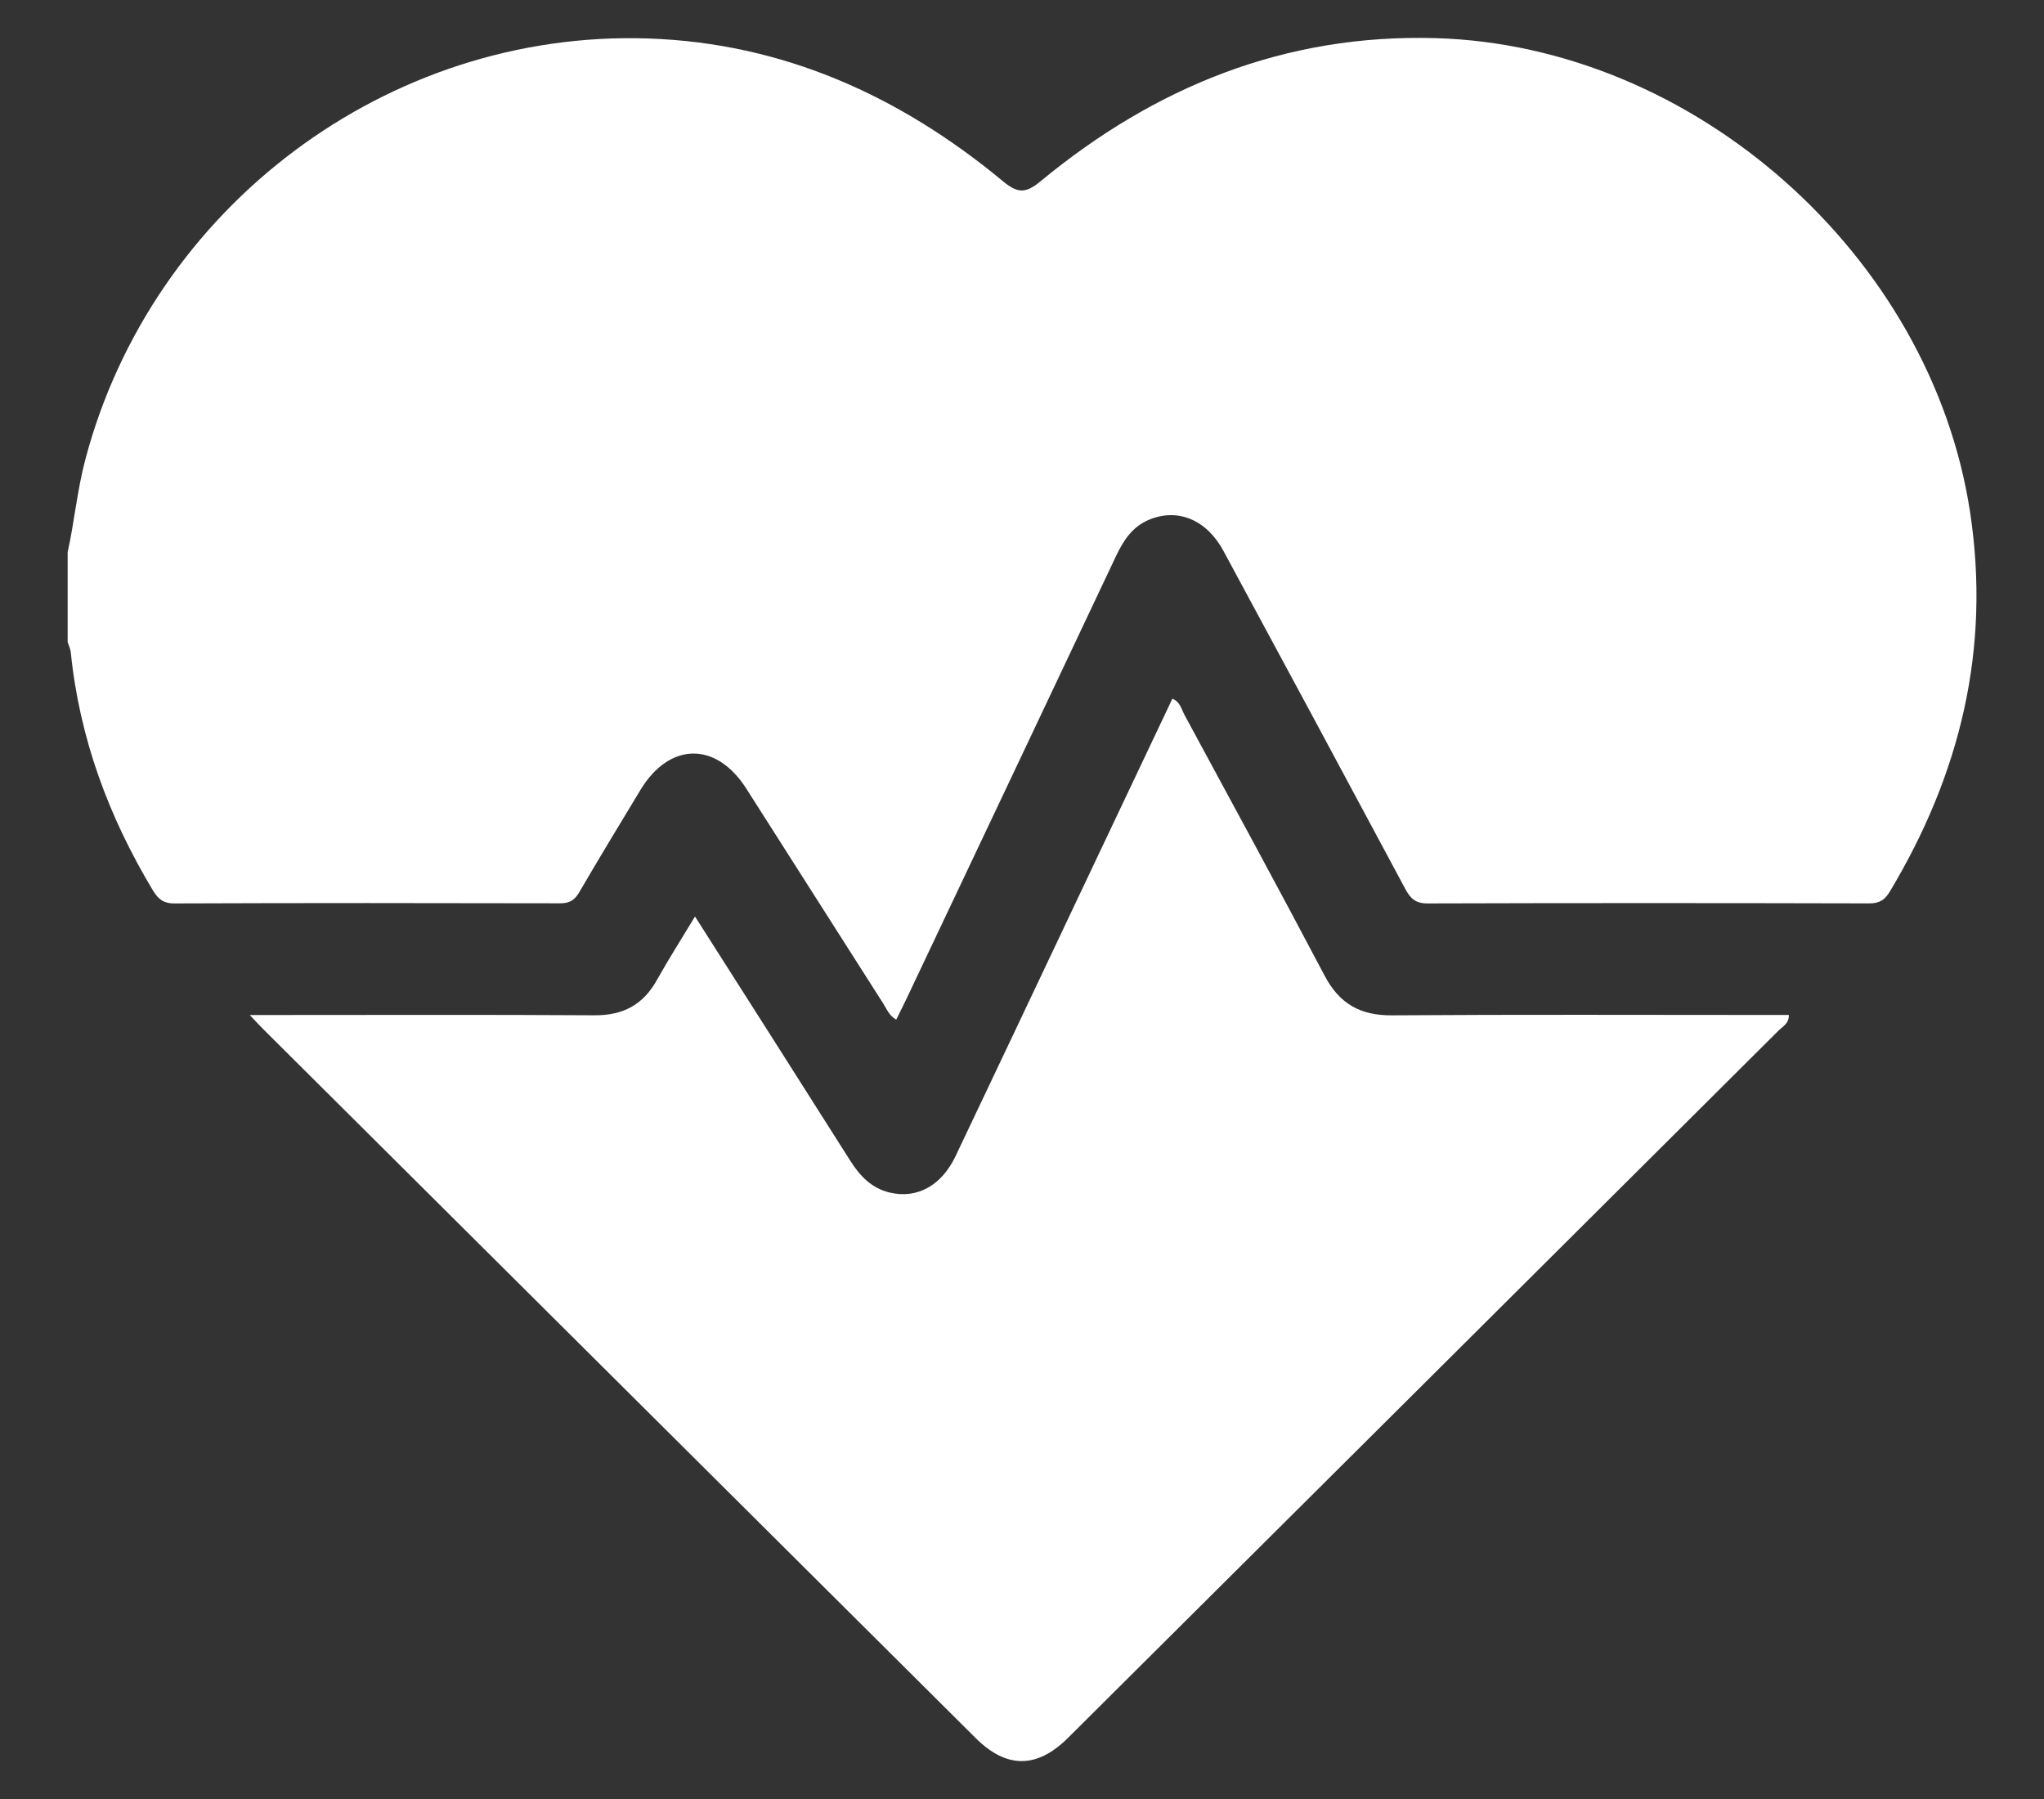
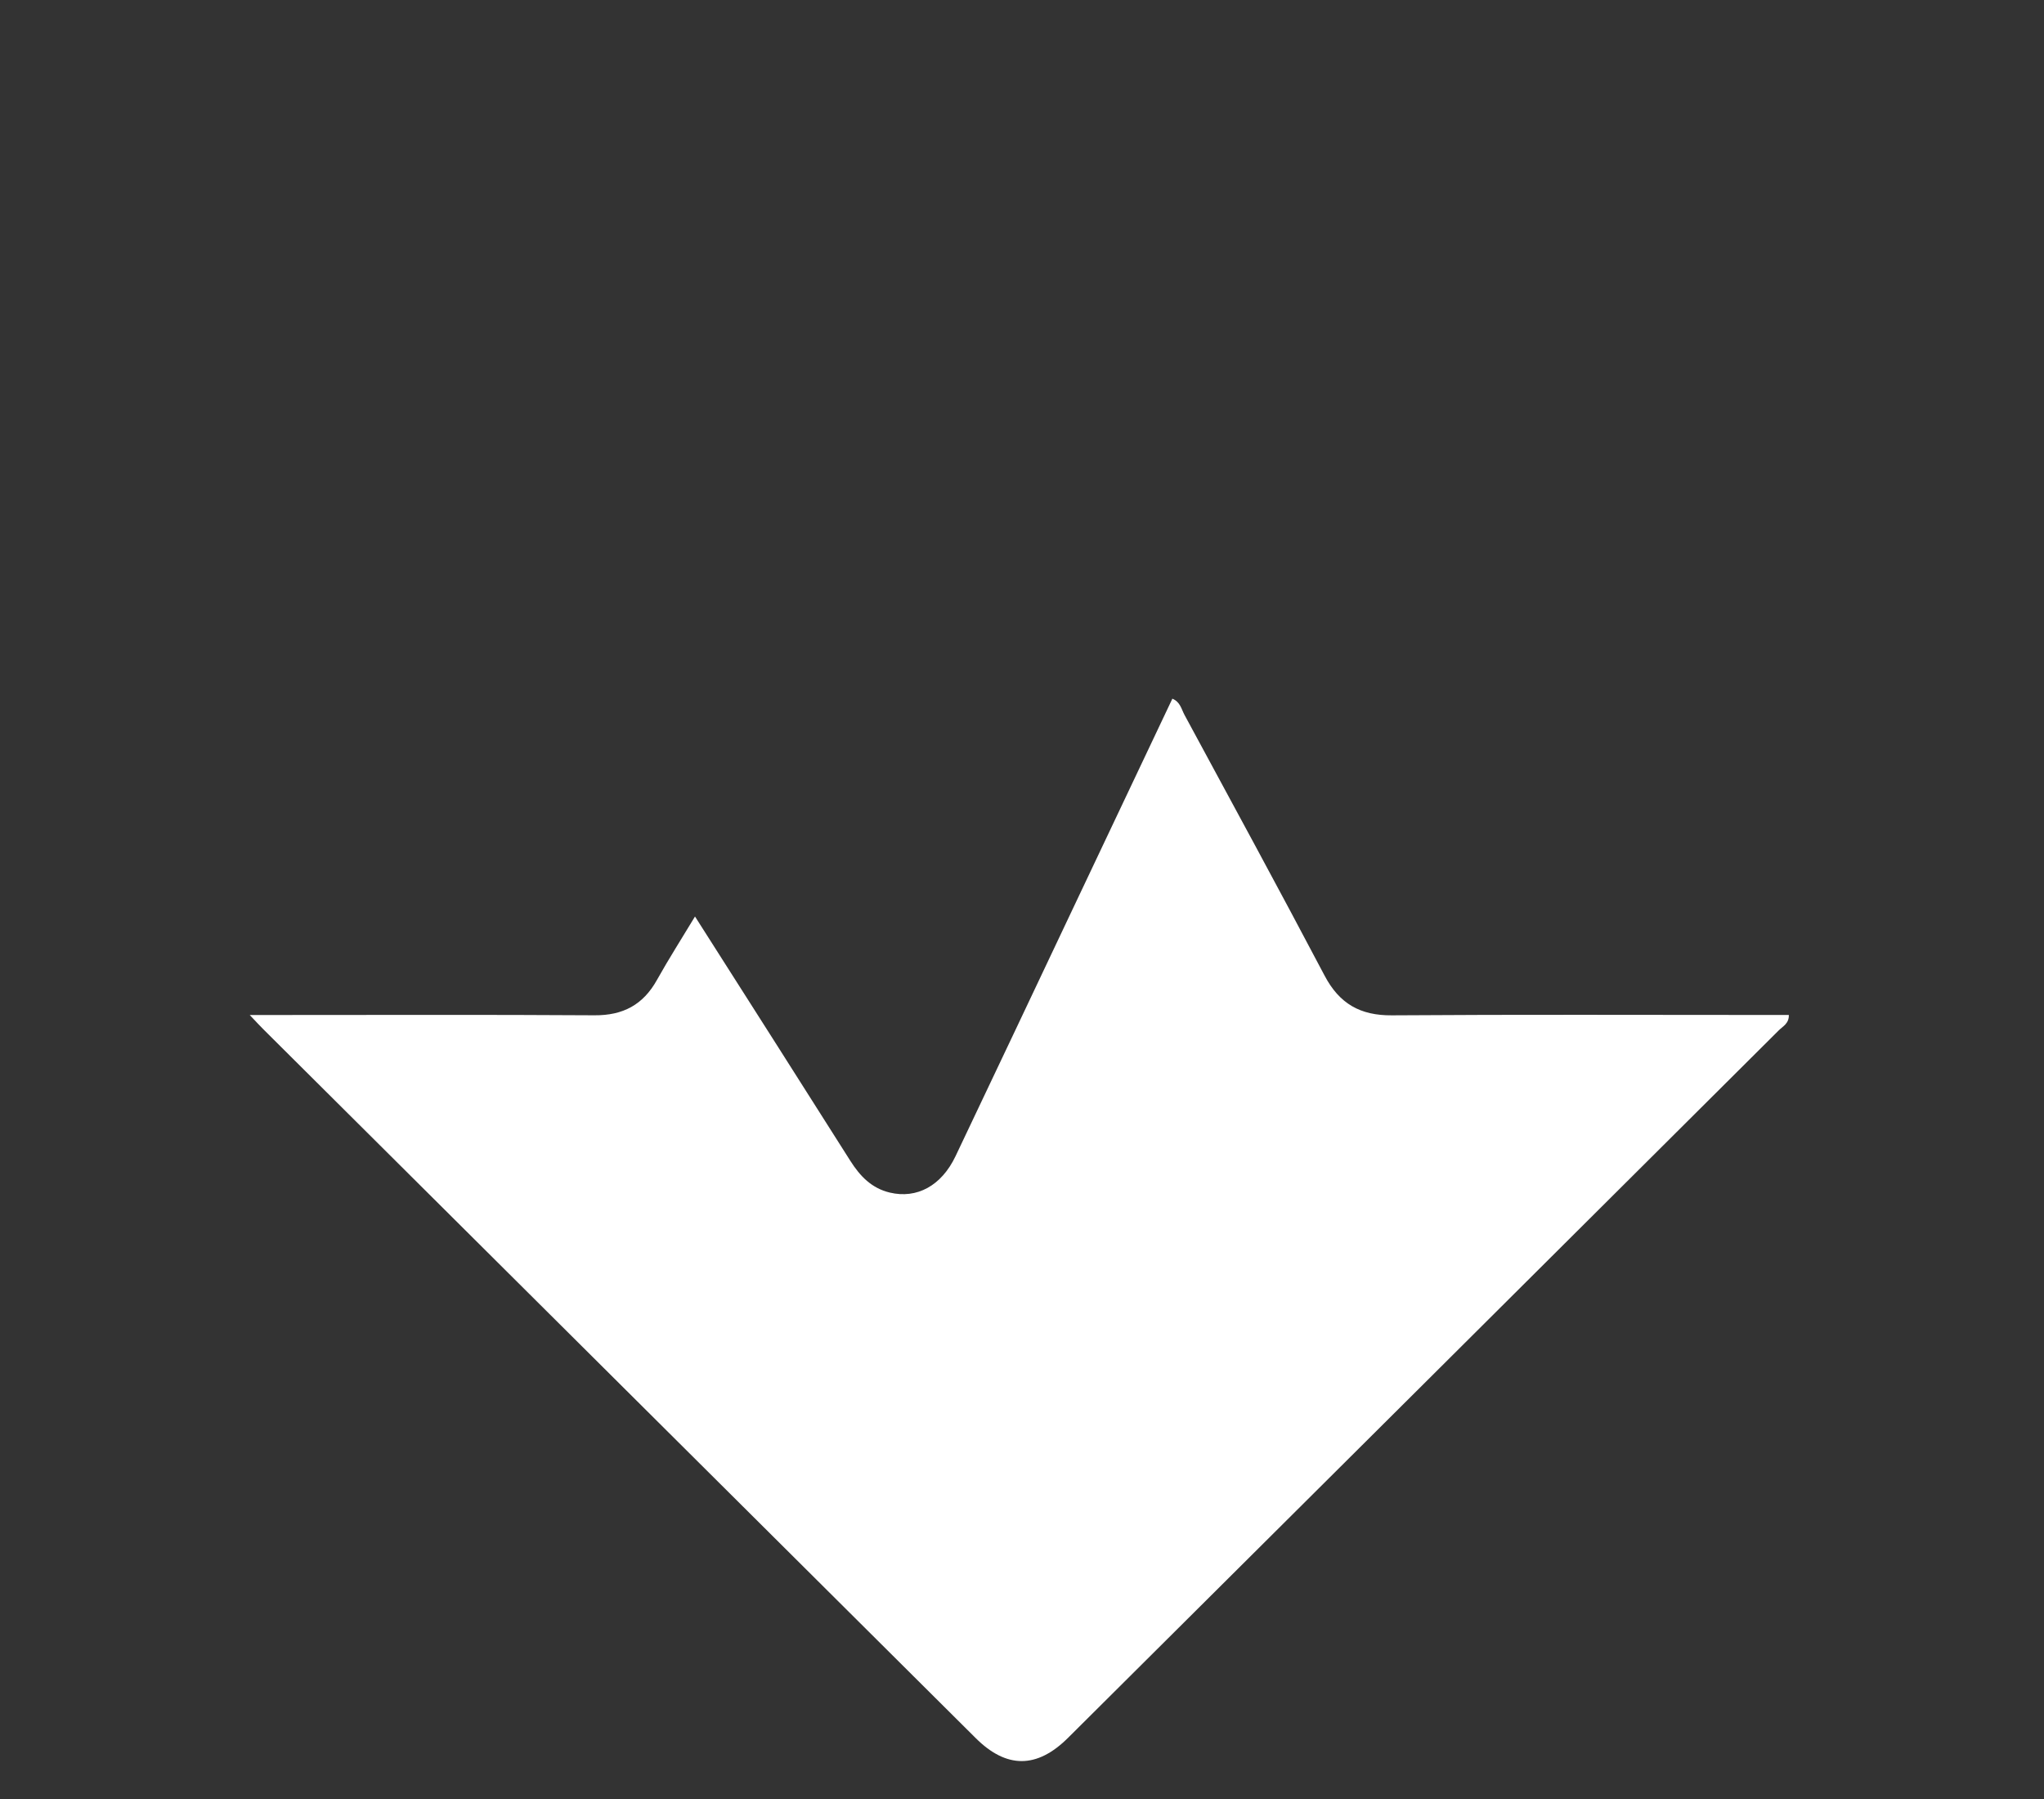
<svg xmlns="http://www.w3.org/2000/svg" id="Ebene_1" viewBox="0 0 500 440">
  <rect x="0" y="0" width="500" height="440" fill="#333333" stroke="none" />
  <defs>
    <style>.cls-1{fill:#fff;stroke-width:0px;}</style>
  </defs>
-   <path class="cls-1" d="m16.53,135.14c1.68-7.54,2.35-15.25,4.34-22.75C37.2,50.68,94.82,7.3,158.53,9.41c32.98,1.1,61.57,14.02,86.73,34.85,3.6,2.98,5.51,3.19,9.26.09,28.02-23.14,59.85-36.09,96.7-35.02,63.28,1.83,121.11,53.21,130.68,115.81,5.12,33.52-2.38,64.2-19.62,92.93-1.24,2.06-2.55,2.88-5.03,2.88-36.03-.09-72.06-.1-108.08.01-2.97,0-4.19-1.26-5.45-3.62-14.76-27.58-29.59-55.11-44.46-82.63-4.13-7.64-11.19-10.51-18.19-7.59-4.07,1.7-6.26,5.06-8.06,8.87-17.05,36.09-34.15,72.17-51.24,108.24-.77,1.63-1.59,3.23-2.54,5.16-1.73-.99-2.31-2.58-3.14-3.89-11.2-17.54-22.35-35.11-33.55-52.65-7.37-11.54-18.79-11.37-25.89.38-5.03,8.32-10.08,16.63-14.97,25.02-1.14,1.95-2.41,2.69-4.67,2.68-31.47-.07-62.94-.09-94.4.03-2.77,0-4.01-1.2-5.28-3.31-10.77-17.95-17.89-37.14-20.01-58.07-.09-.87-.5-1.7-.77-2.55,0-7.3,0-14.59,0-21.89Z" />
  <path class="cls-1" d="m61.07,248.25h5.93c26.14,0,52.28-.1,78.42.07,6.98.05,11.9-2.57,15.28-8.64,2.86-5.13,6.04-10.09,9.31-15.52,12.92,20.29,25.5,40,38,59.76,2.37,3.74,5.2,6.7,9.65,7.76,6.62,1.58,12.63-1.66,16.07-8.88,9.72-20.41,19.38-40.85,29.06-61.29,7.99-16.86,15.98-33.72,23.99-50.62,1.94.77,2.22,2.58,2.97,3.96,11.48,21.23,23.02,42.43,34.27,63.77,3.61,6.85,8.7,9.77,16.45,9.71,30.7-.22,61.4-.09,92.1-.09,1.64,0,3.28,0,5.01,0,.07,2.09-1.49,2.79-2.47,3.77-57.93,57.7-115.88,115.37-173.85,173.03-7.61,7.57-15.06,7.56-22.58.07-58.07-57.77-116.14-115.54-174.21-173.32-.86-.85-1.67-1.74-3.39-3.55Z" />
</svg>